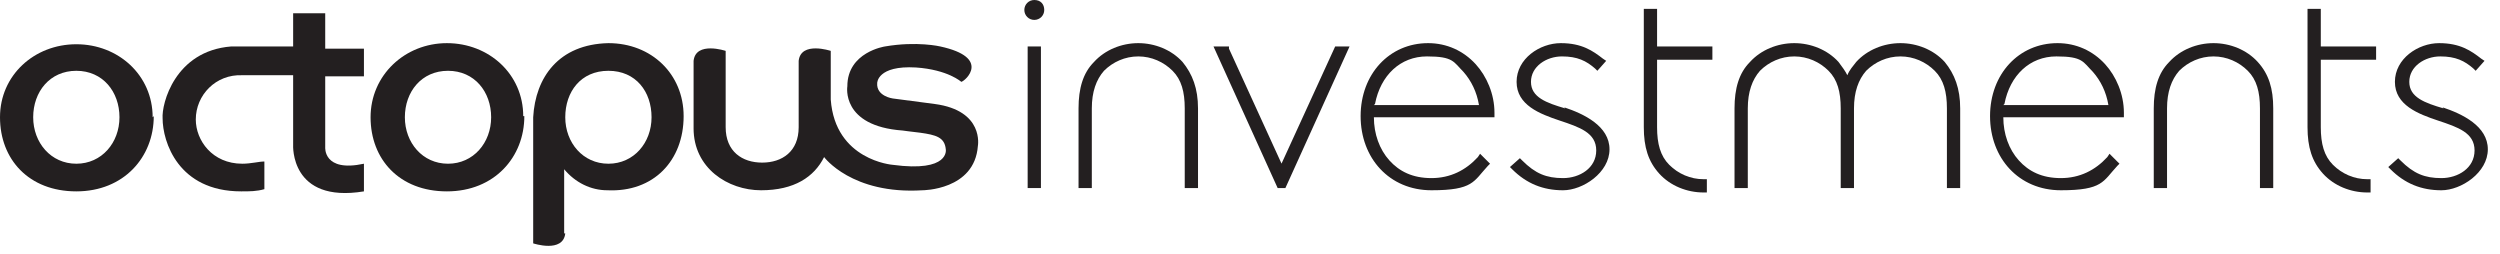
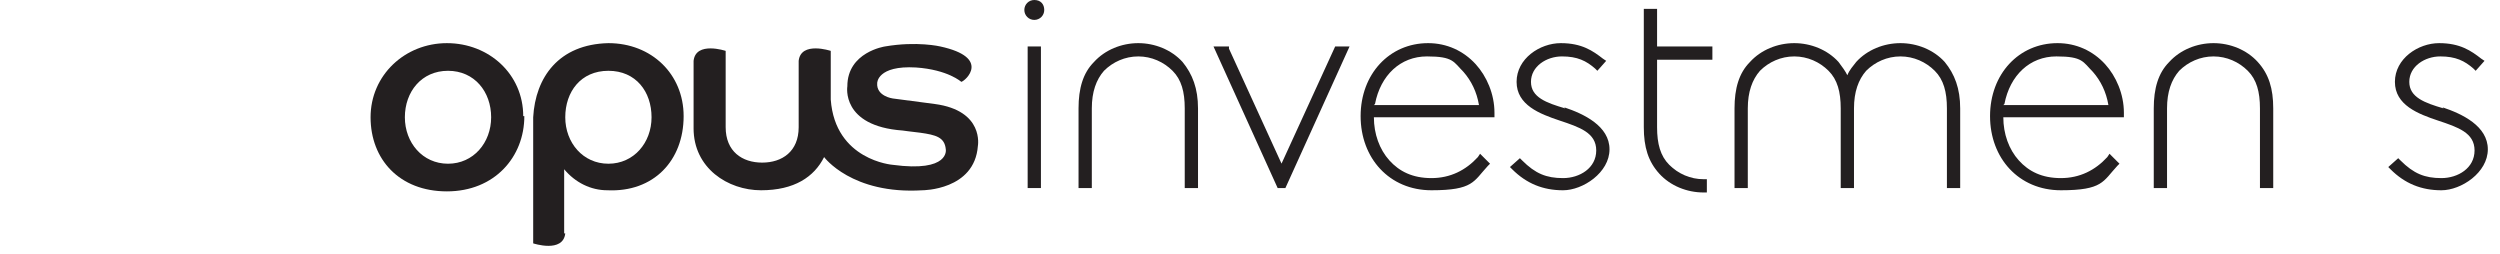
<svg xmlns="http://www.w3.org/2000/svg" id="Layer_1" version="1.1" viewBox="0 0 226 23">
  <defs>
    <style>
      .st0 {
        fill: #231f20;
      }
    </style>
  </defs>
-   <path class="st0" d="M6.9,14.8c2.3,0,3.9-1.9,3.9-4.2s-1.5-4.2-3.9-4.2-3.9,1.9-3.9,4.2,1.6,4.2,3.9,4.2ZM13.9,10.5c0,3.7-2.7,6.8-7,6.8S0,14.4,0,10.6,3.1,4,6.9,4s6.9,2.8,6.9,6.6Z" />
  <path class="st0" d="M40.5,14.8c2.3,0,3.9-1.9,3.9-4.2s-1.5-4.2-3.9-4.2-3.9,1.9-3.9,4.2,1.6,4.2,3.9,4.2ZM47.4,10.5c0,3.7-2.7,6.8-7,6.8s-6.9-2.9-6.9-6.7,3.1-6.7,6.9-6.7,6.9,2.8,6.9,6.6Z" />
  <path class="st0" d="M62.7,11.9v-6.4c.2-1.8,2.9-.9,2.9-.9v6.9c0,2.2,1.5,3.2,3.3,3.2s3.3-1,3.3-3.2c0,0,0-4.7,0-6,.2-1.8,2.9-.9,2.9-.9v4.4c.4,5.5,5.6,5.9,5.6,5.9,5.2.7,4.8-1.4,4.8-1.4-.1-1.1-.9-1.3-2.3-1.5-.9-.1-1.6-.2-1.6-.2-5.6-.4-5-4-5-4,0-3.1,3.4-3.6,3.4-3.6,2.9-.5,5,0,5,0,4.6,1,2.3,3.1,1.9,3.2,0,0-1.2-1.1-4.1-1.3-3.5-.2-3.5,1.4-3.5,1.4-.1,1.2,1.4,1.4,1.4,1.4l3.8.5c4.5.6,3.9,3.8,3.9,3.8-.3,4-5,4-5,4-6.4.4-8.9-3-8.9-3-.9,1.8-2.7,3-5.7,3s-6.1-2-6.1-5.6" />
-   <path class="st0" d="M20.9,4.2c-5.1.4-6.3,5.2-6.2,6.5,0,2.1,1.4,6.6,7.1,6.6.8,0,1.4,0,2.1-.2v-2.5c-.5,0-1.2.2-2,.2-2.7,0-4.2-2.1-4.2-4,0-2.2,1.8-4.1,4.2-4h4.6v6.3s-.3,5.3,6.4,4.2v-2.5c-3.7.8-3.5-1.5-3.5-1.5v-6.4h3.5v-2.5h-3.5V1.2h-2.9v3h-5.6Z" />
  <path class="st0" d="M55,14.8c2.3,0,3.9-1.9,3.9-4.2s-1.4-4.2-3.9-4.2-3.9,1.9-3.9,4.2,1.6,4.2,3.9,4.2ZM51.1,21.1c-.2,1.8-2.9.9-2.9.9v-11.4c.2-3.6,2.3-6.6,6.8-6.7,3.9,0,6.8,2.8,6.8,6.6,0,4-2.7,6.9-6.9,6.7-1.5,0-2.9-.7-3.9-1.9,0,0,0,4.5,0,5.8" />
  <path class="st0" d="M175.8,5.6c-1-1.1-2.5-1.7-4-1.7s-3,.6-4,1.7c-.3.4-.6.7-.8,1.2-.2-.4-.5-.8-.8-1.2-1-1.1-2.5-1.7-4-1.7s-3,.6-4,1.7c-1,1-1.4,2.4-1.4,4.2v7.2h1.2v-7.2c0-1.5.4-2.6,1.1-3.4.8-.8,1.9-1.3,3.1-1.3s2.3.5,3.1,1.3c.8.8,1.1,1.9,1.1,3.4v7.2h1.2v-7.2c0-1.5.4-2.6,1.1-3.4.8-.8,1.9-1.3,3.1-1.3s2.3.5,3.1,1.3c.8.8,1.1,1.9,1.1,3.4v7.2h1.2v-7.2c0-1.8-.5-3.1-1.4-4.2h0Z" />
  <path class="st0" d="M204.1,5.6c-1-1.1-2.5-1.7-4-1.7s-3,.6-4,1.7c-1,1-1.4,2.4-1.4,4.2v7.2h1.2v-7.2c0-1.5.4-2.6,1.1-3.4.8-.8,1.9-1.3,3.1-1.3s2.3.5,3.1,1.3c.8.8,1.1,1.9,1.1,3.4v7.2h1.2v-7.2c0-1.8-.4-3.1-1.4-4.2h0Z" />
  <path class="st0" d="M135.1,10.2c0-1.7-.7-3.3-1.7-4.4-1.1-1.2-2.6-1.9-4.3-1.9-3.5,0-6.1,2.8-6.1,6.6s2.6,6.7,6.4,6.7,3.8-.8,5.1-2.2l.2-.2-.9-.9-.2.3c-1.1,1.2-2.5,1.9-4.2,1.9s-2.9-.6-3.8-1.6c-.9-1-1.4-2.4-1.4-3.9h10.9v-.3s0,0,0,0ZM124.3,9.4c.5-2.6,2.3-4.3,4.7-4.3s2.4.5,3.3,1.4c.7.8,1.2,1.8,1.4,3h-9.5Z" />
  <path class="st0" d="M192,10.2c0-1.7-.7-3.3-1.7-4.4-1.1-1.2-2.6-1.9-4.3-1.9-3.5,0-6.1,2.8-6.1,6.6s2.6,6.7,6.4,6.7,3.8-.8,5.1-2.2l.2-.2-.9-.9-.2.3c-1.1,1.2-2.5,1.9-4.2,1.9s-2.9-.6-3.8-1.6c-.9-1-1.4-2.4-1.4-3.9h10.9v-.3s0,0,0,0ZM181.2,9.4c.5-2.6,2.3-4.3,4.7-4.3s2.4.5,3.3,1.4c.7.8,1.2,1.8,1.4,3h-9.5Z" />
  <path class="st0" d="M115.9,14.9l-4.8-10.5v-.2h-1.4l5.8,12.8h.7l5.8-12.8h-1.3l-4.9,10.7Z" />
  <path class="st0" d="M93.5,0C93,0,92.6.4,92.6.9s.4.9.9.9.9-.4.9-.9S94.1,0,93.5,0Z" />
  <path class="st0" d="M94.1,4.2h-1.2v12.8h1.2V4.2Z" />
  <path class="st0" d="M141.5,9.8c-1.7-.5-3.1-1-3.1-2.4s1.4-2.3,2.8-2.3,2.2.4,3,1.1l.2.2.8-.9-.3-.2c-.9-.7-1.9-1.4-3.8-1.4s-4,1.4-4,3.5,2.1,2.9,3.9,3.5c1.8.6,3.3,1.1,3.3,2.7s-1.5,2.5-3,2.5-2.5-.4-3.7-1.6l-.2-.2-.9.8.2.2c1.3,1.3,2.8,1.9,4.6,1.9s4.2-1.6,4.2-3.7-2.3-3.2-4.1-3.8h0Z" />
  <path class="st0" d="M220.9,9.8c-1.7-.5-3.1-1-3.1-2.4s1.4-2.3,2.8-2.3,2.2.4,3,1.1l.2.2.8-.9-.3-.2c-.9-.7-1.9-1.4-3.8-1.4s-4,1.4-4,3.5,2.1,2.9,3.9,3.5c1.8.6,3.3,1.1,3.3,2.7s-1.5,2.5-3,2.5-2.5-.4-3.7-1.6l-.2-.2-.9.8.2.2c1.3,1.3,2.8,1.9,4.6,1.9s4.2-1.6,4.2-3.7-2.3-3.2-4.1-3.8h0Z" />
  <path class="st0" d="M106.9,5.6c-1-1.1-2.5-1.7-4-1.7s-3,.6-4,1.7c-1,1-1.4,2.4-1.4,4.2v7.2h1.2v-7.2c0-1.5.4-2.6,1.1-3.4.8-.8,1.9-1.3,3.1-1.3s2.3.5,3.1,1.3c.8.8,1.1,1.9,1.1,3.4v7.2h1.2v-7.2c0-1.8-.5-3.1-1.4-4.2Z" />
  <path class="st0" d="M149.8.8h-1.2v10.7c0,1.8.4,3.1,1.4,4.2,1,1.1,2.5,1.7,4,1.7h.3v-1.2h-.3c-1.2,0-2.3-.5-3.1-1.3-.8-.8-1.1-1.9-1.1-3.4v-6.1h5v-1.2h-5V.8h0Z" />
-   <path class="st0" d="M209.8.8h-1.2v10.7c0,1.8.4,3.1,1.4,4.2,1,1.1,2.5,1.7,4,1.7h.3v-1.2h-.3c-1.2,0-2.3-.5-3.1-1.3-.8-.8-1.1-1.9-1.1-3.4v-6.1h5v-1.2h-5V.8h0Z" />
</svg>